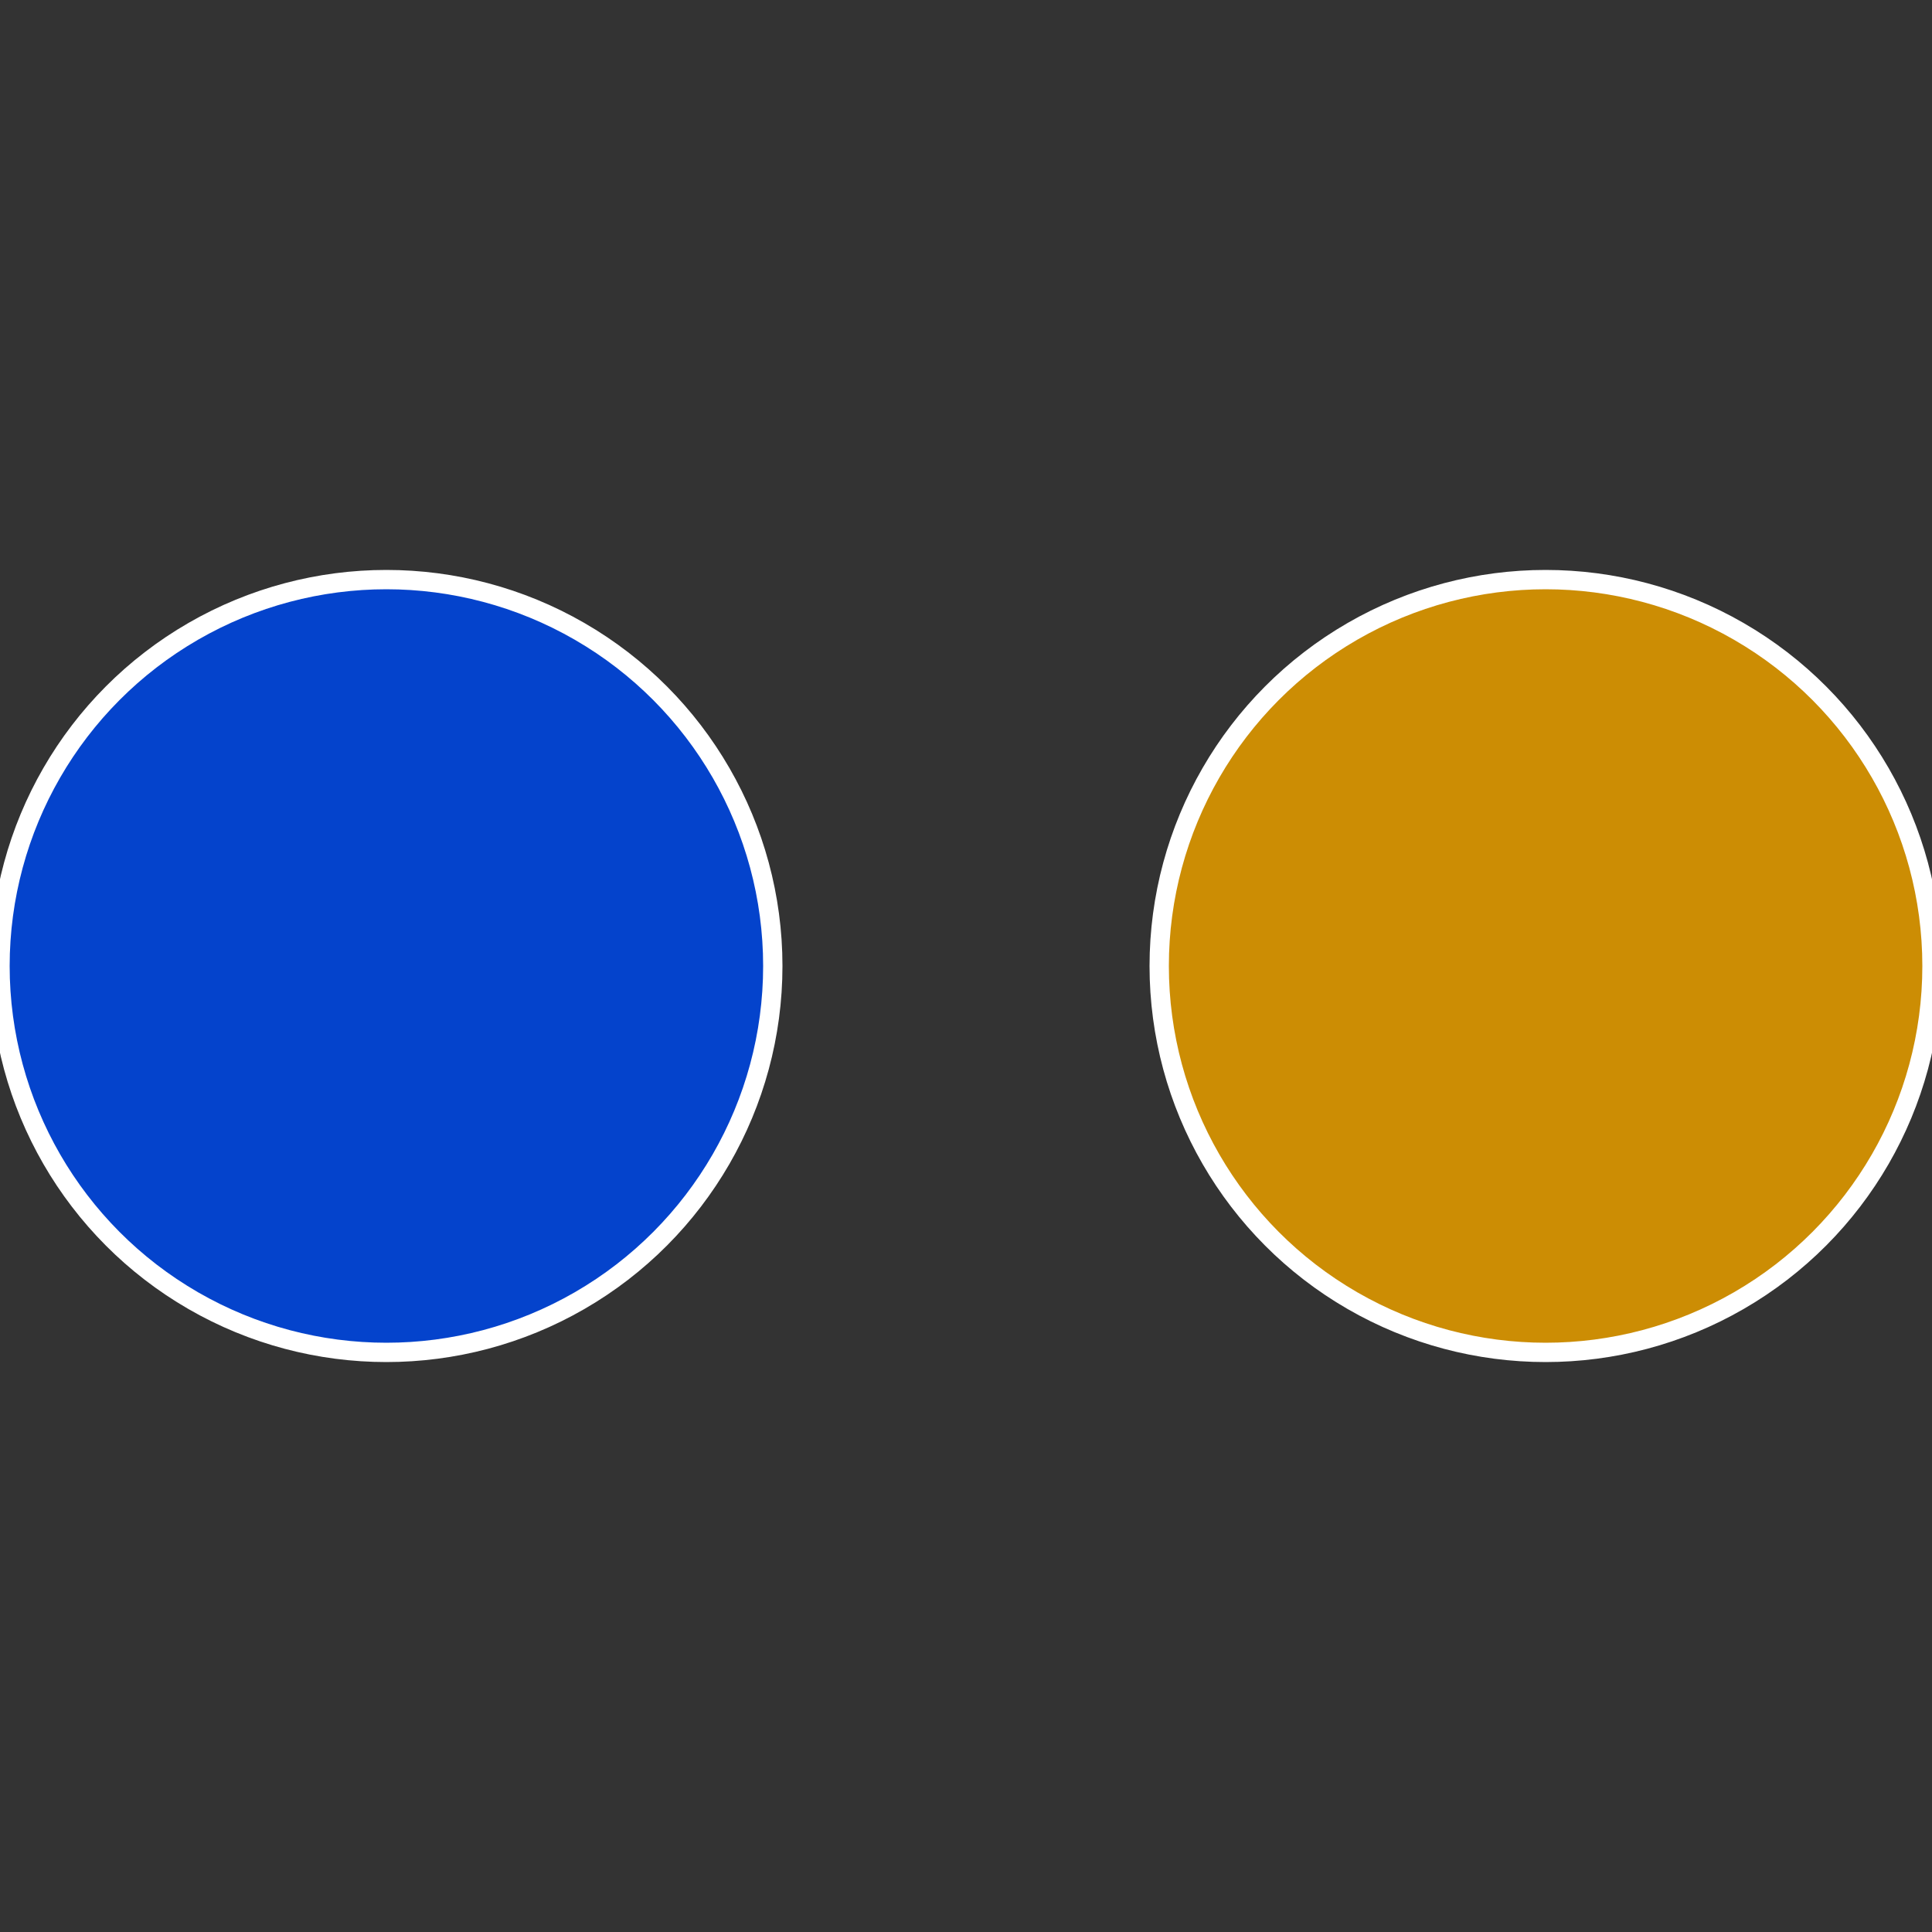
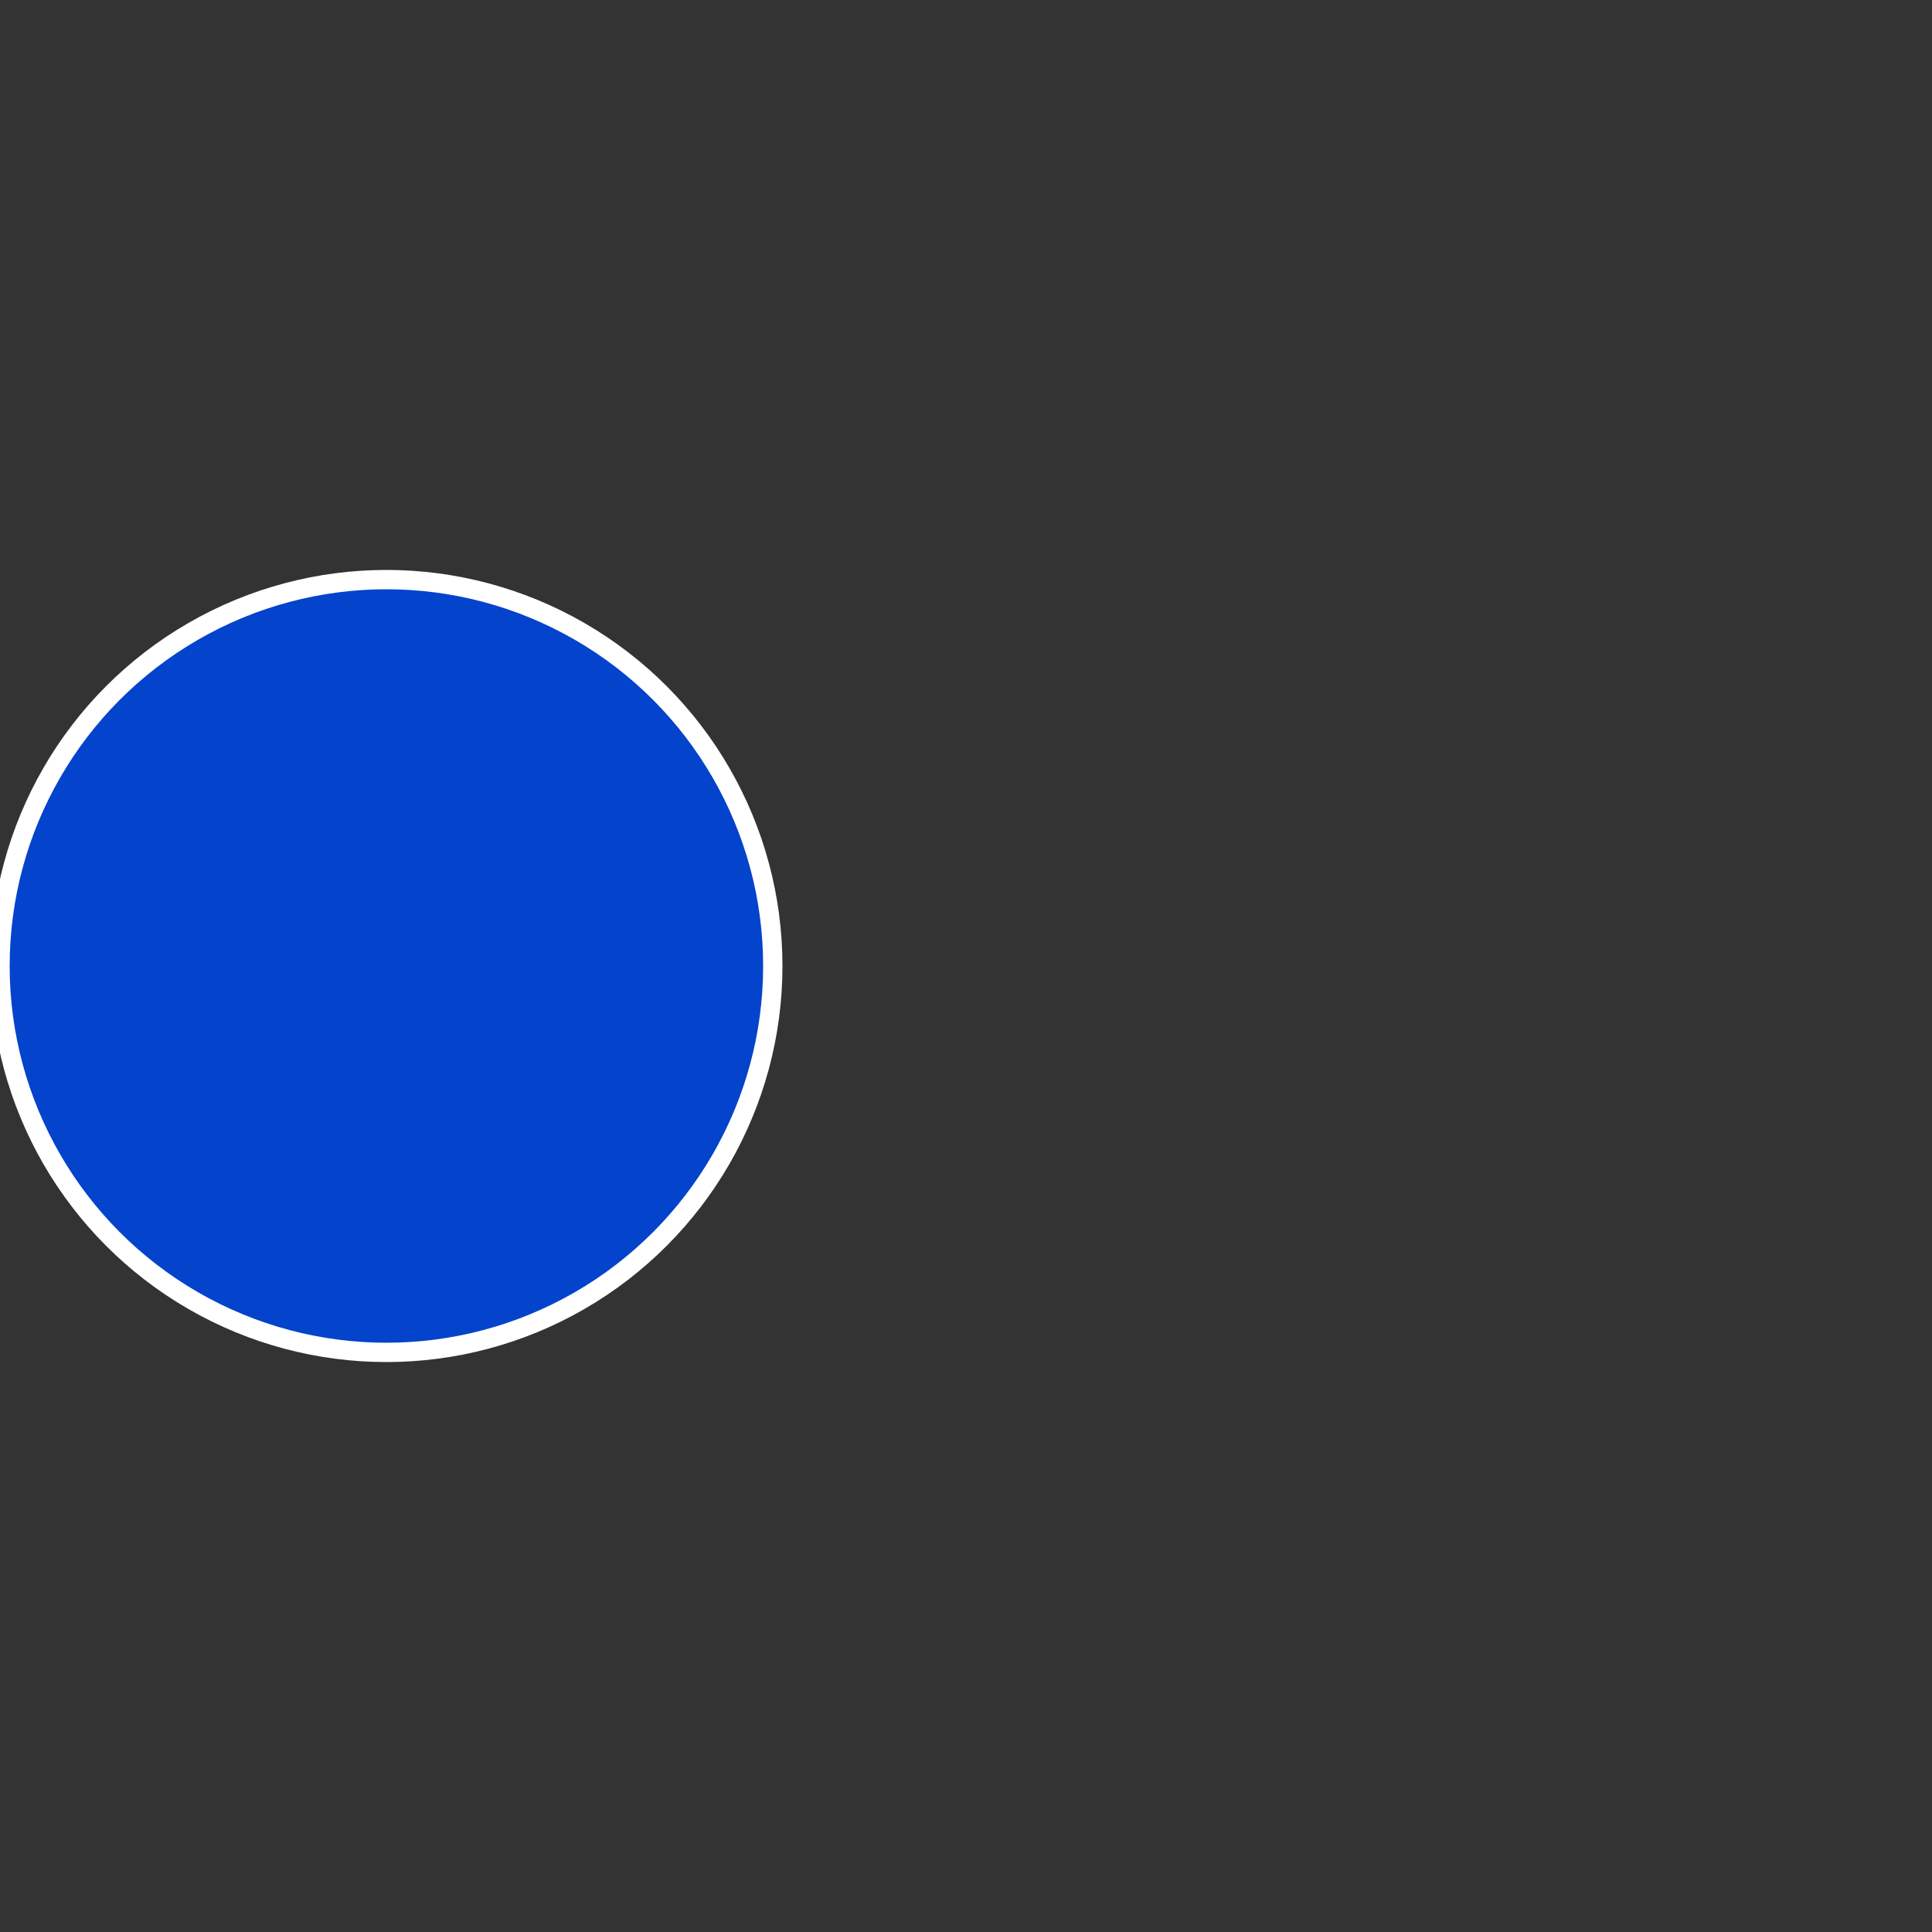
<svg xmlns="http://www.w3.org/2000/svg" width="500" height="500" viewBox="-1 -1 2 2">
  <rect x="-1" y="-1" width="2" height="2" fill="#333333" stroke="none" />
-   <circle cx="0.6" cy="0" r="0.4" fill="#cc8d04" stroke="#fff" stroke-width="1%" />
  <circle cx="-0.6" cy="7.3478807948841E-17" r="0.4" fill="#0443cc" stroke="#fff" stroke-width="1%" />
</svg>